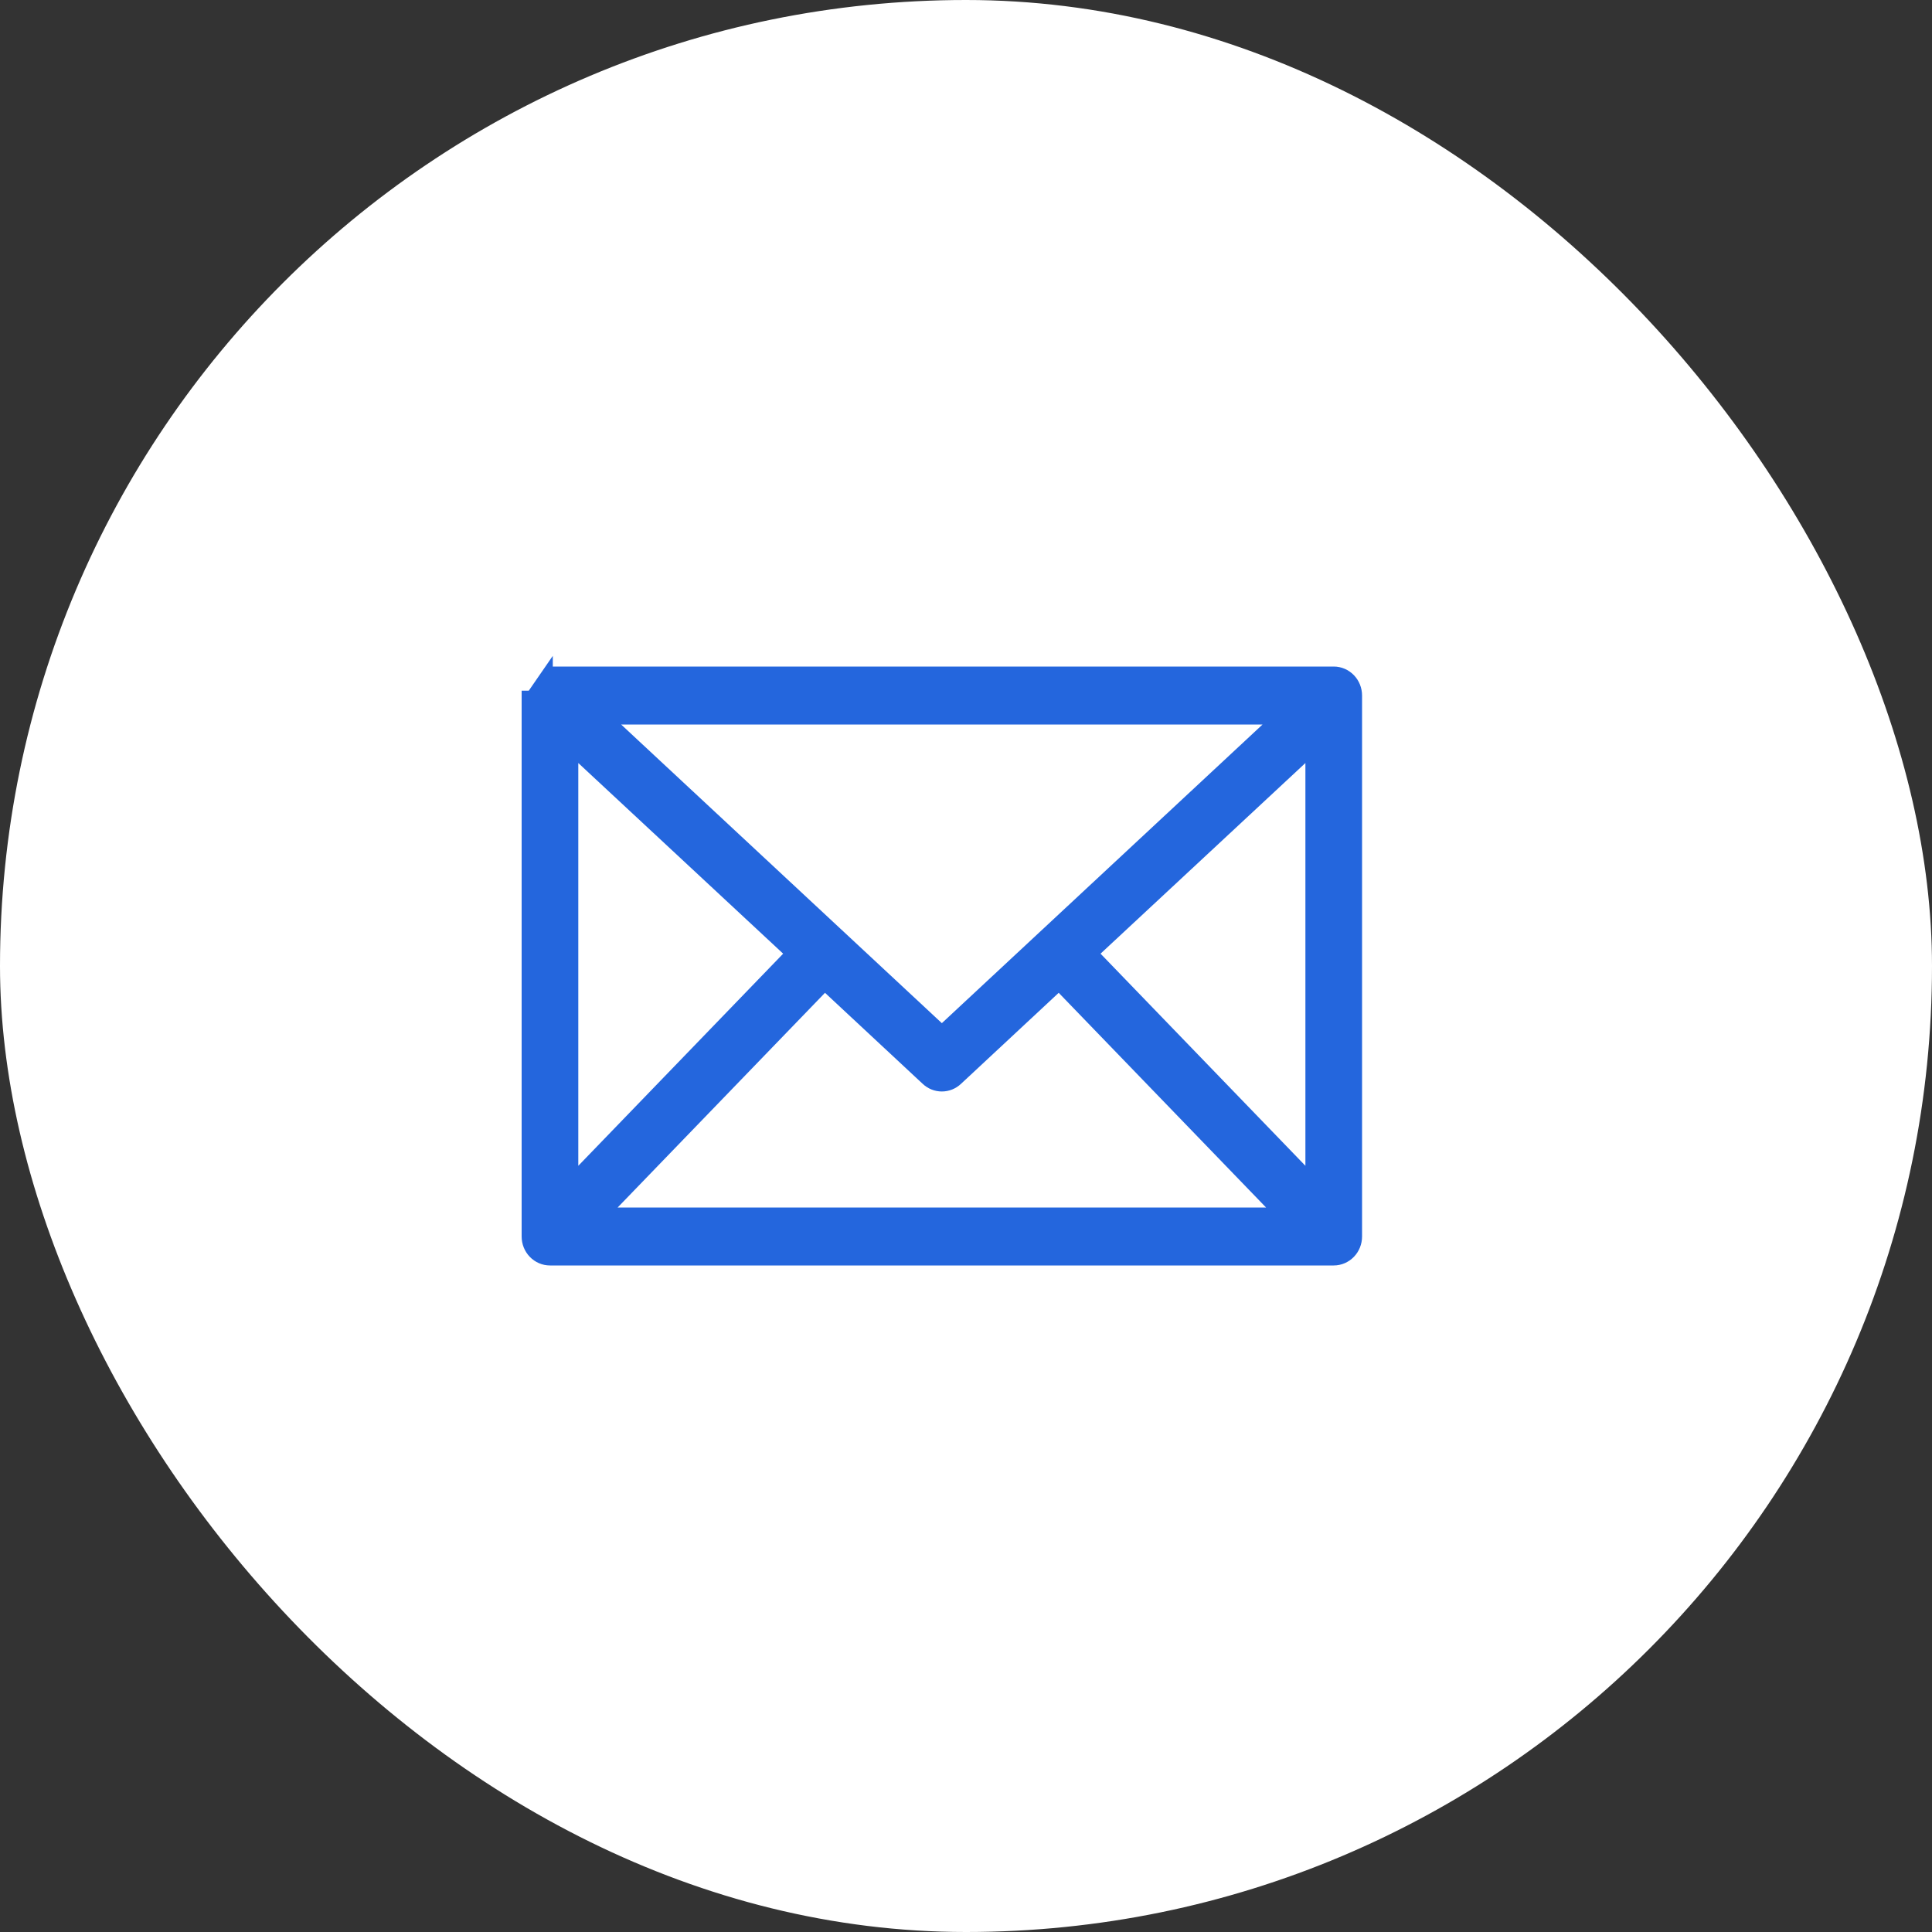
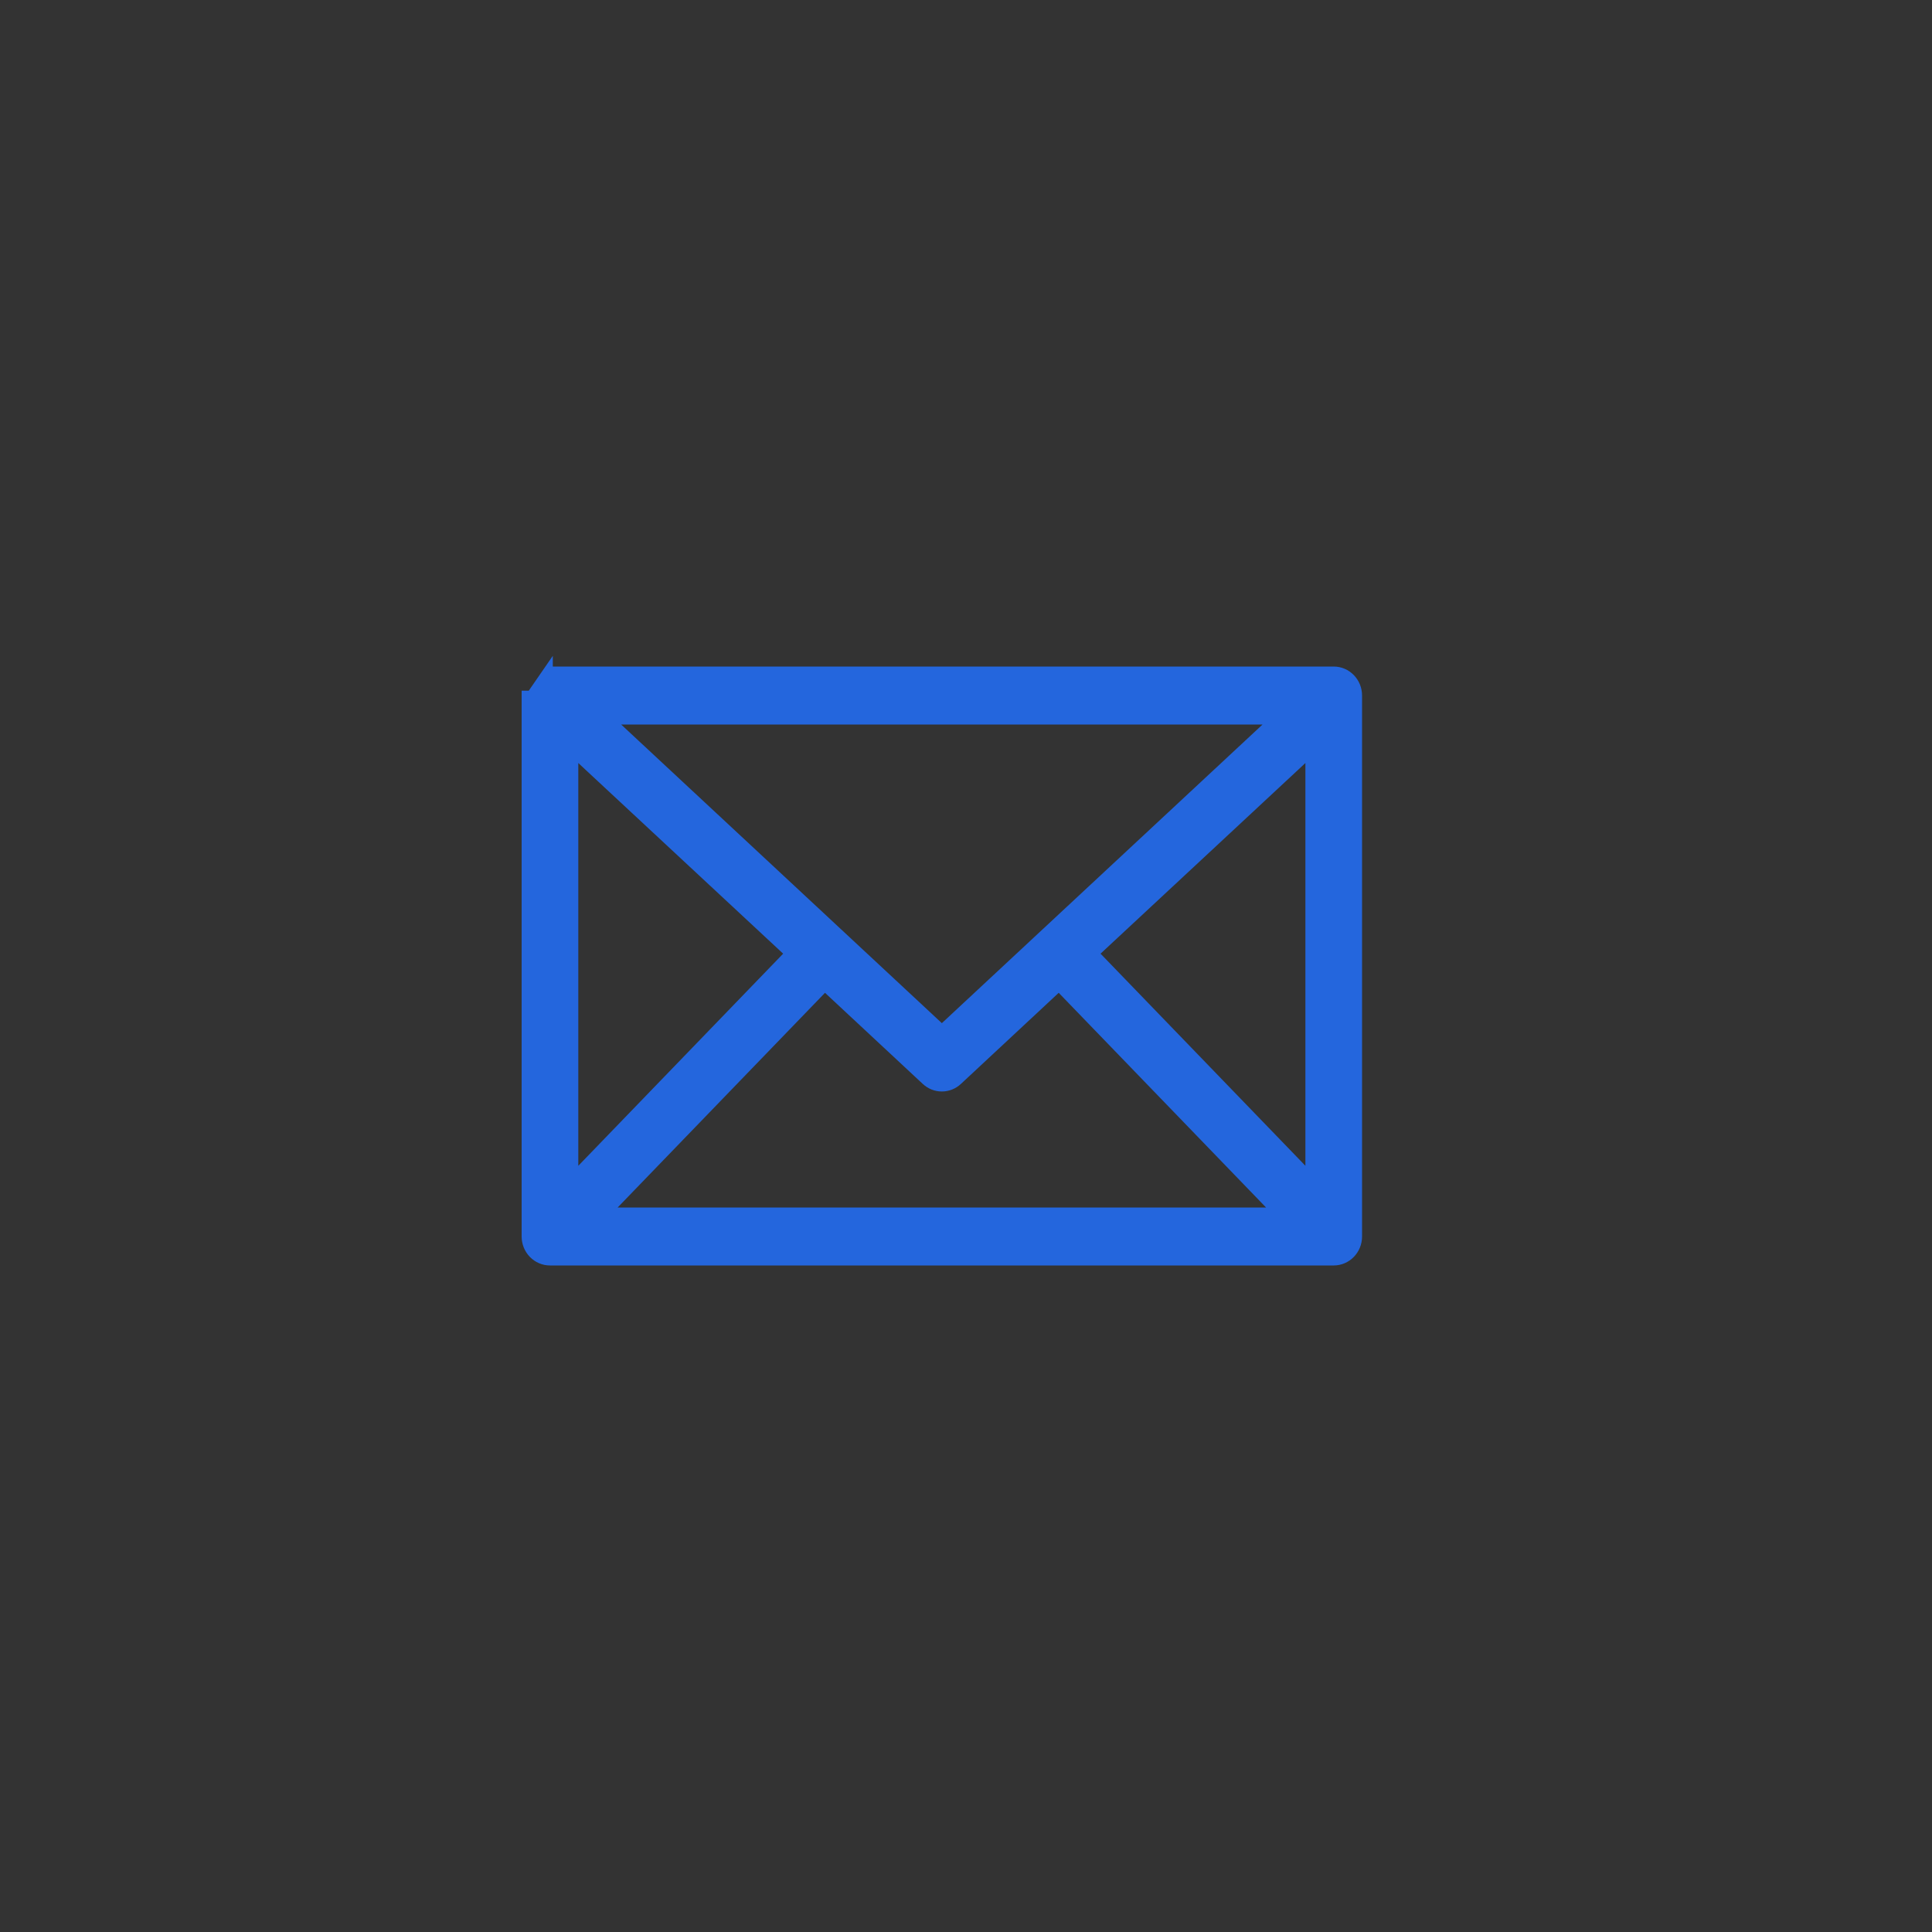
<svg xmlns="http://www.w3.org/2000/svg" width="40" height="40" viewBox="0 0 40 40" fill="none">
  <rect x="0" y="0" width="40" height="40" fill="#333333" stroke="none" />
-   <rect width="40" height="40" rx="20" fill="white" />
-   <path d="M11.345 13.901L11.345 13.9L11 14.4H10.9V14.401V25.6C10.9 25.732 10.95 25.858 11.041 25.952C11.132 26.046 11.256 26.1 11.386 26.1H27.614C27.744 26.1 27.868 26.046 27.959 25.952C28.05 25.858 28.1 25.732 28.1 25.6V14.4C28.1 14.269 28.05 14.142 27.959 14.048C27.868 13.954 27.744 13.9 27.614 13.9H11.389C11.374 13.9 11.36 13.9 11.345 13.901ZM12.606 14.9H26.394L19.5 21.32L12.606 14.9ZM11.873 24.384V15.568L16.357 19.741L11.873 24.384ZM22.643 19.741L27.127 15.568V24.384L22.643 19.741ZM12.552 25.1L17.077 20.415L19.172 22.367C19.172 22.367 19.172 22.367 19.172 22.367C19.261 22.451 19.378 22.498 19.5 22.498C19.622 22.498 19.739 22.451 19.828 22.367C19.828 22.367 19.828 22.367 19.828 22.367L21.923 20.415L26.448 25.1H12.552Z" fill="#2466DD" stroke="#2466DD" stroke-width="0.2" />
+   <path d="M11.345 13.901L11.345 13.9L11 14.4H10.9V14.401V25.6C10.9 25.732 10.95 25.858 11.041 25.952C11.132 26.046 11.256 26.1 11.386 26.1H27.614C27.744 26.1 27.868 26.046 27.959 25.952C28.05 25.858 28.1 25.732 28.1 25.6V14.4C28.1 14.269 28.05 14.142 27.959 14.048C27.868 13.954 27.744 13.9 27.614 13.9H11.389C11.374 13.9 11.36 13.9 11.345 13.901ZM12.606 14.9H26.394L19.5 21.32L12.606 14.9ZM11.873 24.384V15.568L16.357 19.741L11.873 24.384ZM22.643 19.741L27.127 15.568V24.384ZM12.552 25.1L17.077 20.415L19.172 22.367C19.172 22.367 19.172 22.367 19.172 22.367C19.261 22.451 19.378 22.498 19.5 22.498C19.622 22.498 19.739 22.451 19.828 22.367C19.828 22.367 19.828 22.367 19.828 22.367L21.923 20.415L26.448 25.1H12.552Z" fill="#2466DD" stroke="#2466DD" stroke-width="0.2" />
</svg>